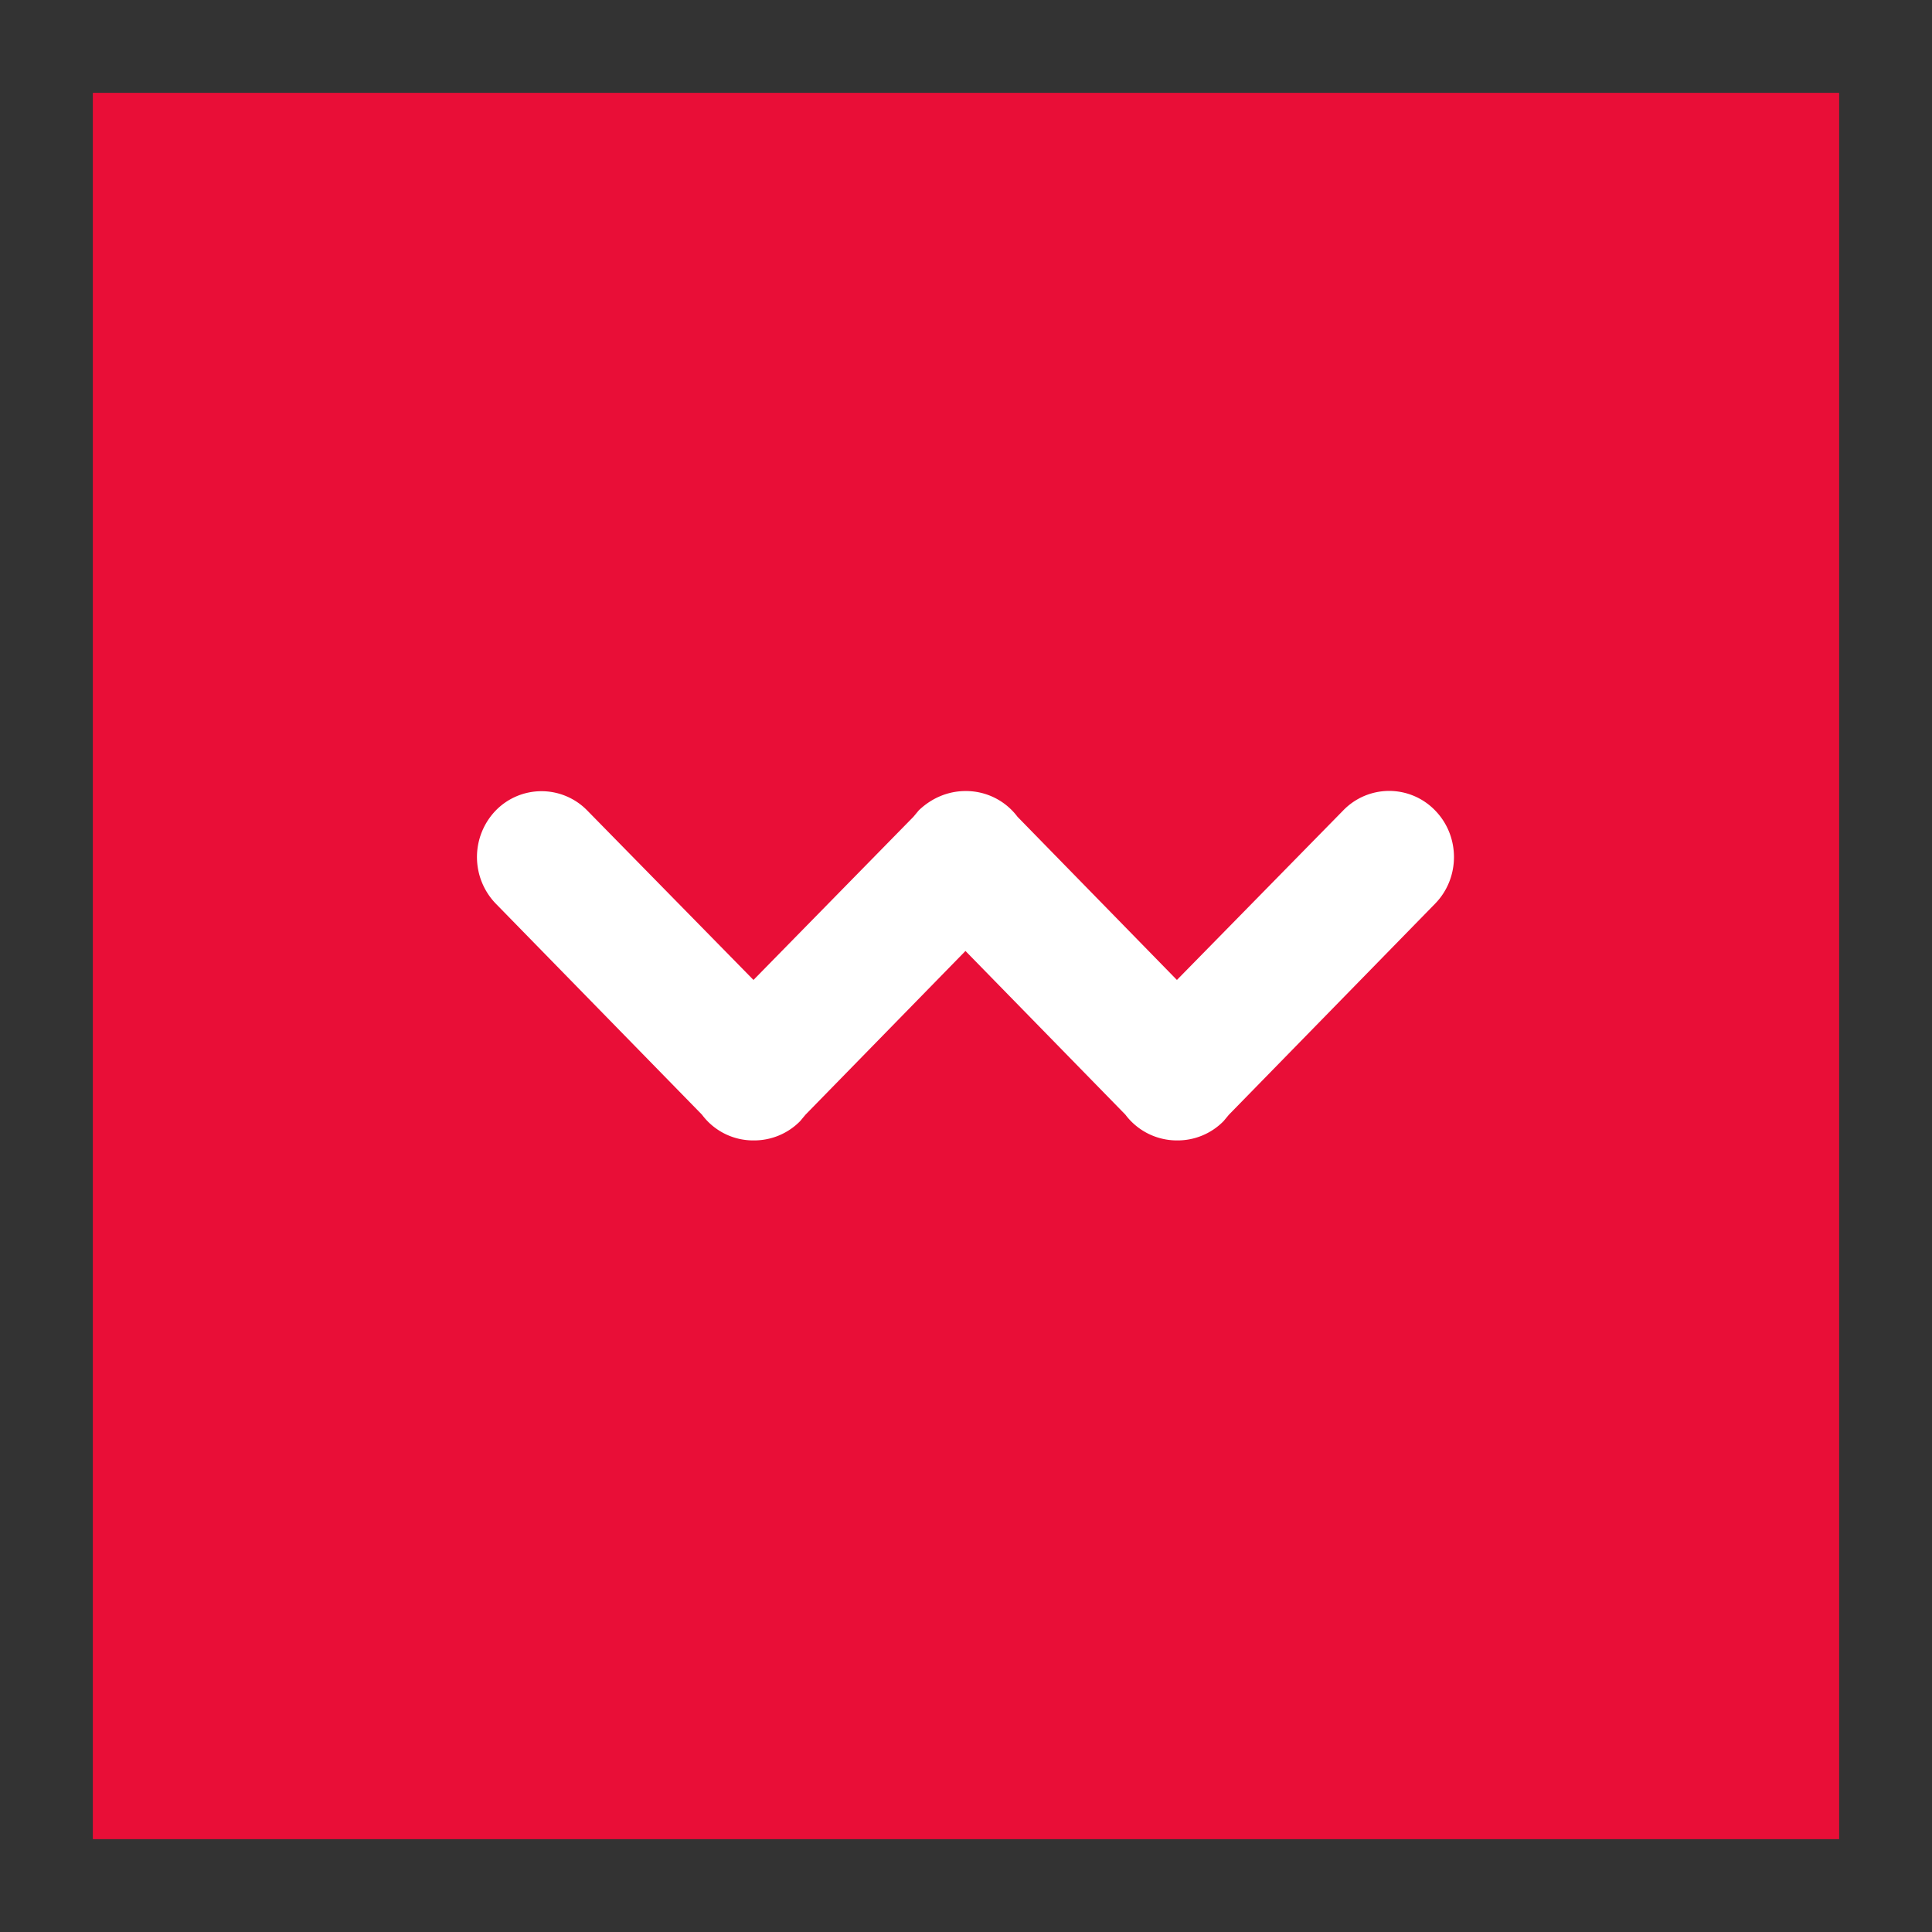
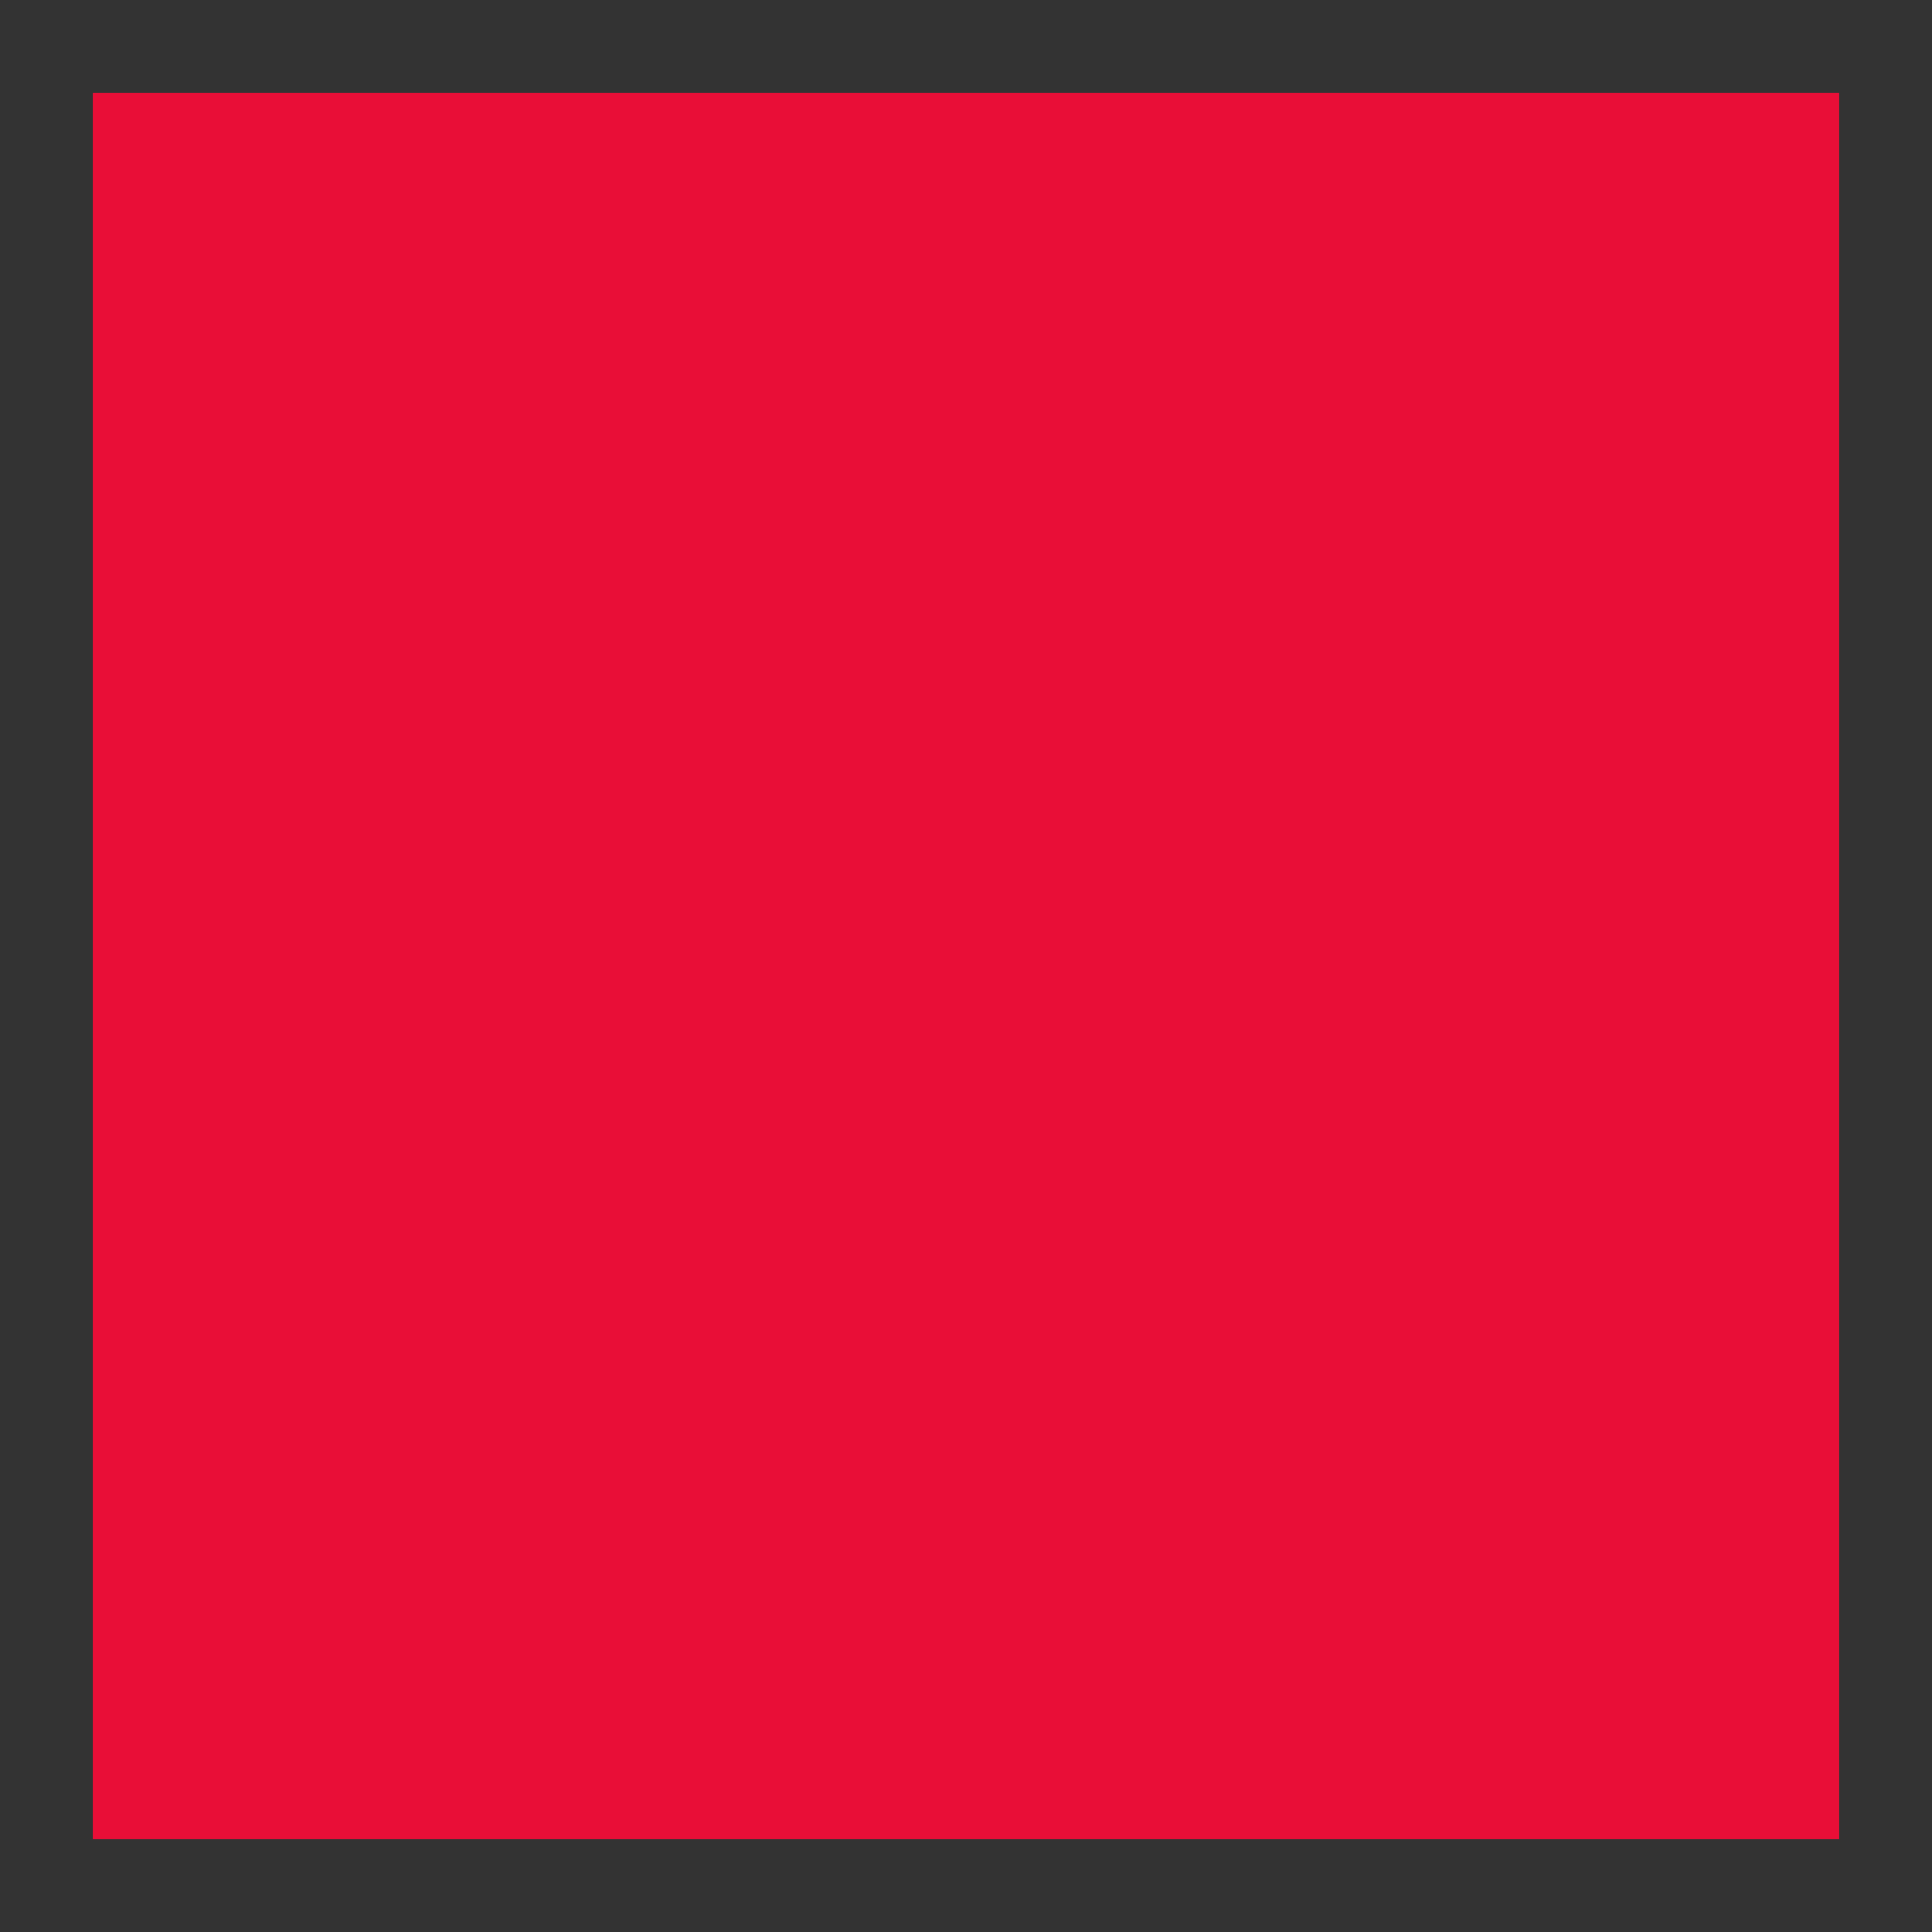
<svg xmlns="http://www.w3.org/2000/svg" xmlns:xlink="http://www.w3.org/1999/xlink" width="36" height="36" viewBox="0 0 36 36">
  <rect x="0" y="0" width="36" height="36" fill="#333333" stroke="none" />
  <defs>
    <path id="a" d="M1758.27 5657.27h-32.54v-32.54h32.54z" />
-     <path id="b" d="M1733.24 5638.1a1.19 1.19 0 0 1 1.7 0l3.1 3.16 2.98-3.04.1-.12c.25-.24.56-.36.87-.36a1.2 1.2 0 0 1 .97.48l2.97 3.04 3.1-3.16a1.19 1.19 0 0 1 1.71 0c.47.48.47 1.26 0 1.74l-3.84 3.93-.1.12a1.2 1.2 0 0 1-.87.36 1.2 1.2 0 0 1-.96-.48l-2.98-3.05-2.98 3.05-.1.12a1.2 1.2 0 0 1-.86.36 1.19 1.19 0 0 1-.97-.48l-3.84-3.93a1.25 1.25 0 0 1 0-1.74z" />
  </defs>
  <use fill="#e90e37" xlink:href="#a" transform="translate(-1724 -5623)" />
  <use fill="#fff" xlink:href="#b" transform="translate(-1724 -5623)" />
</svg>